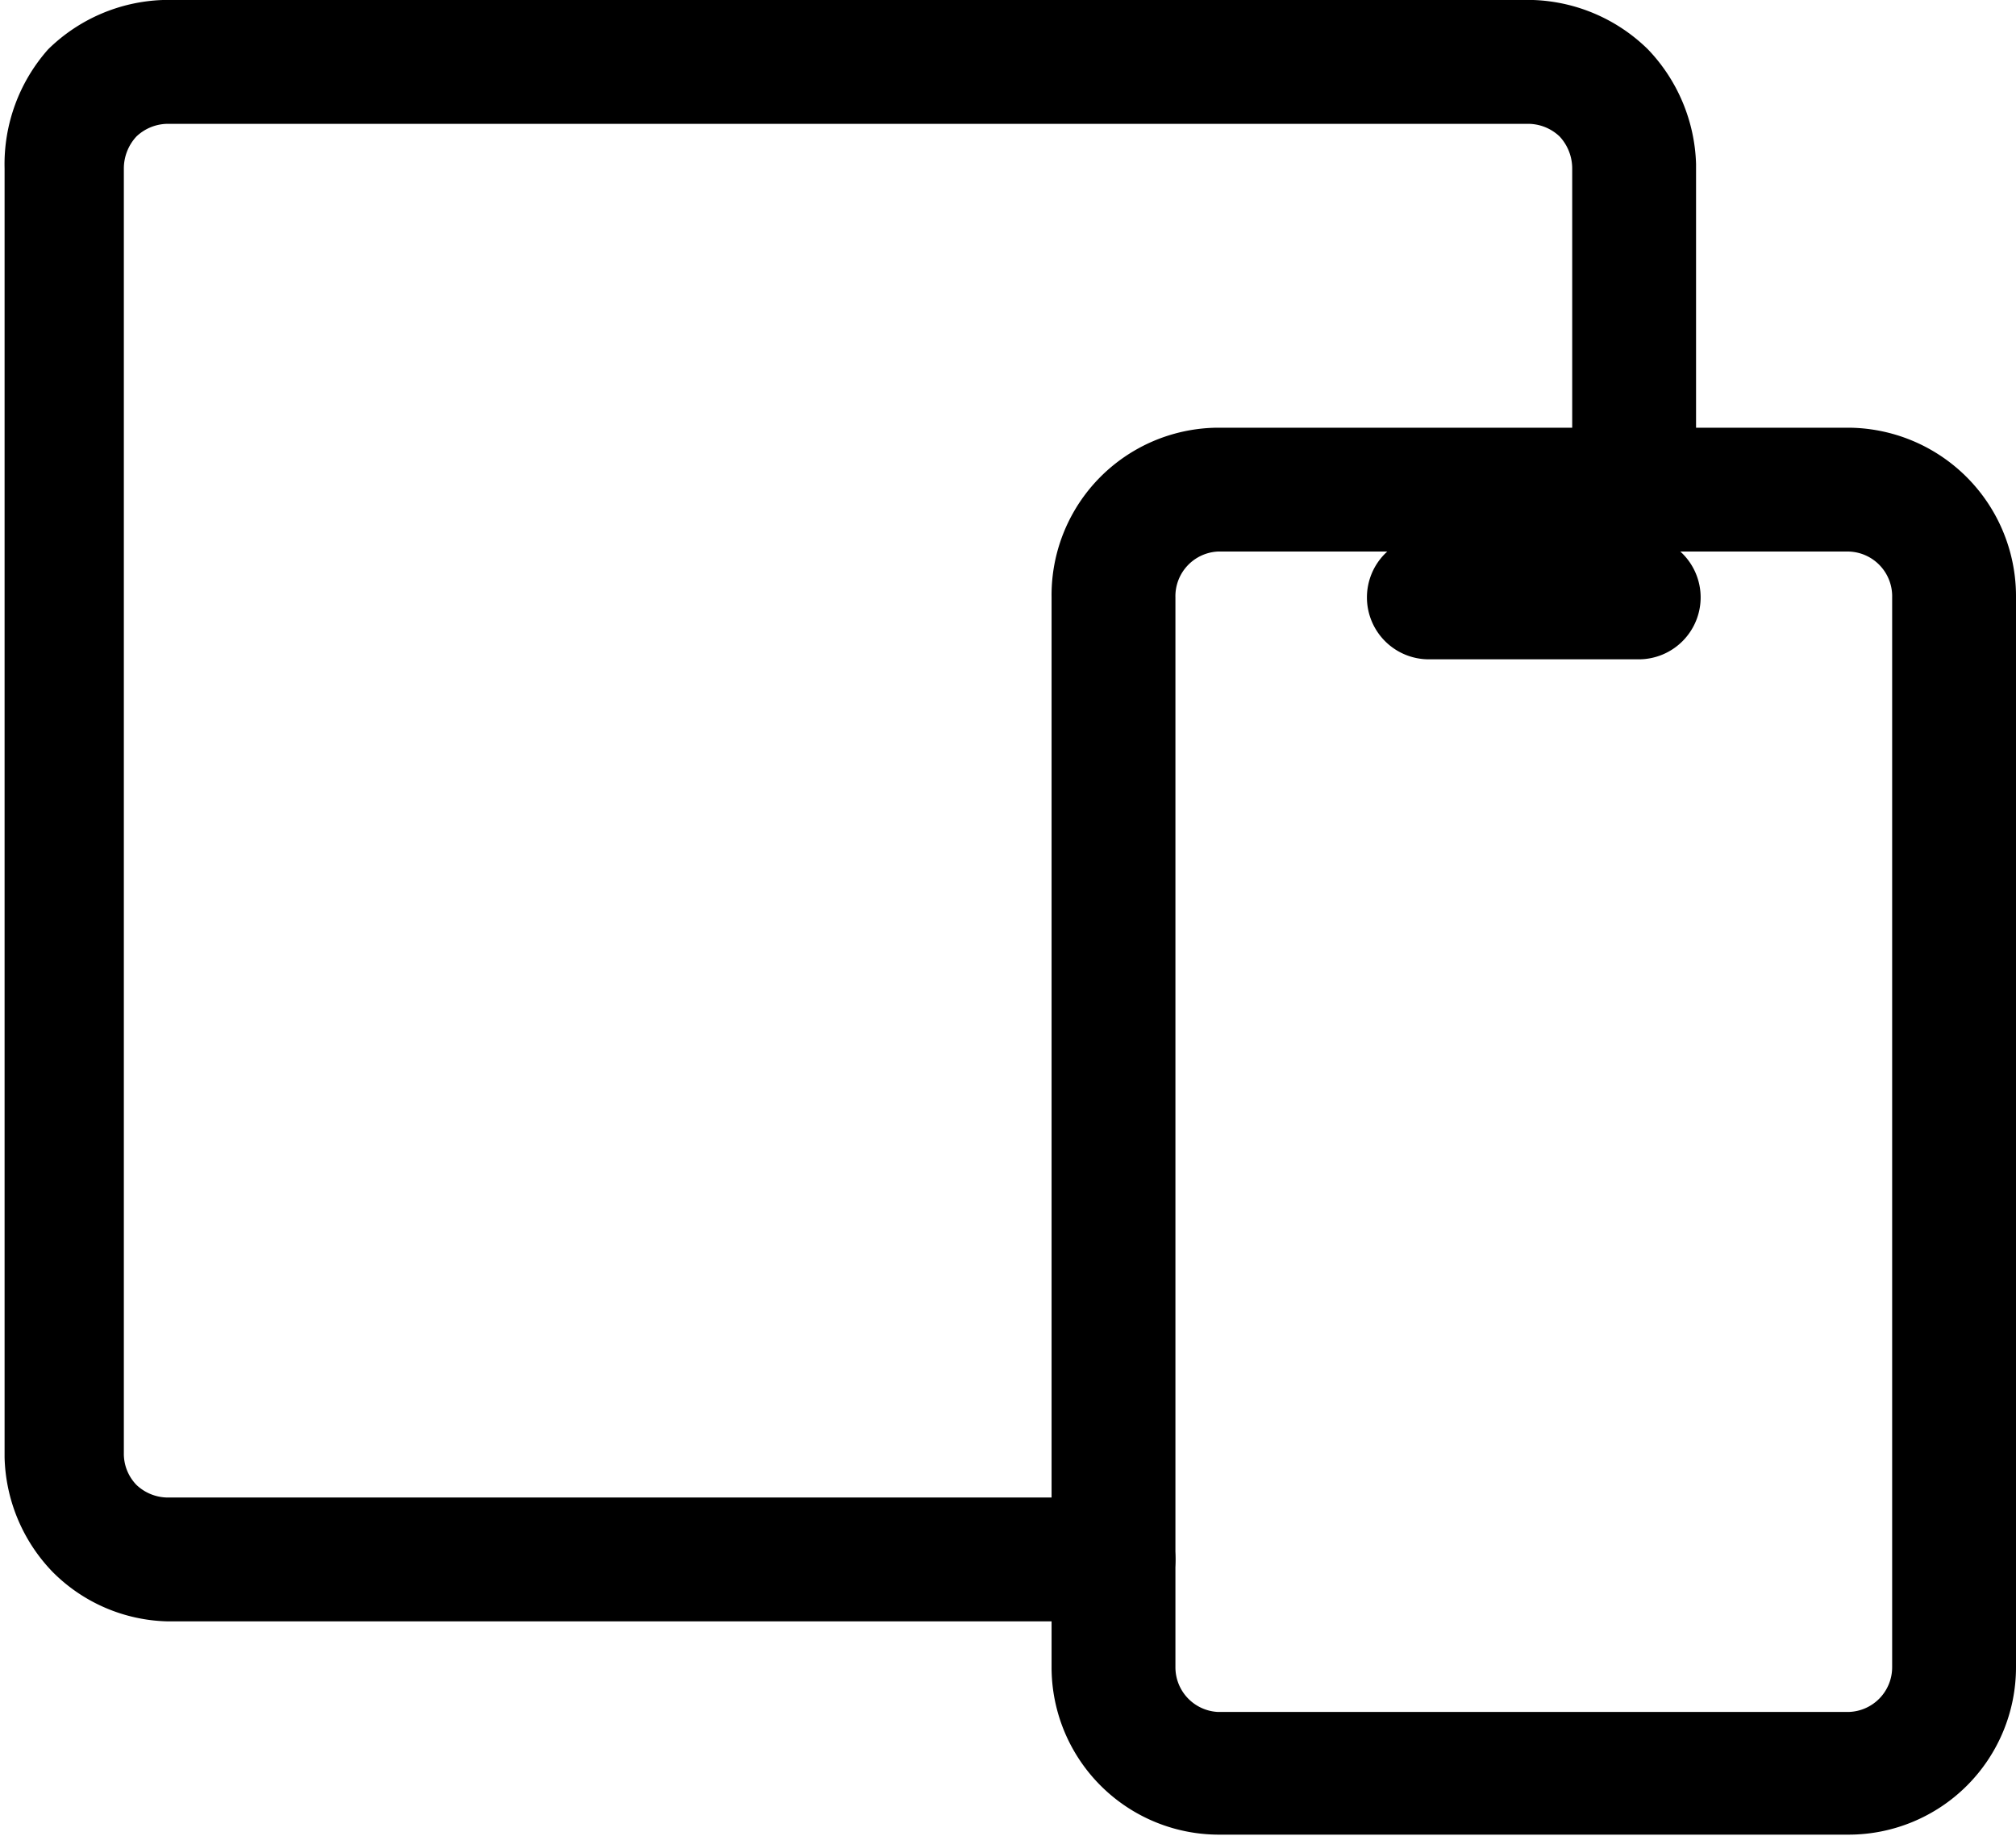
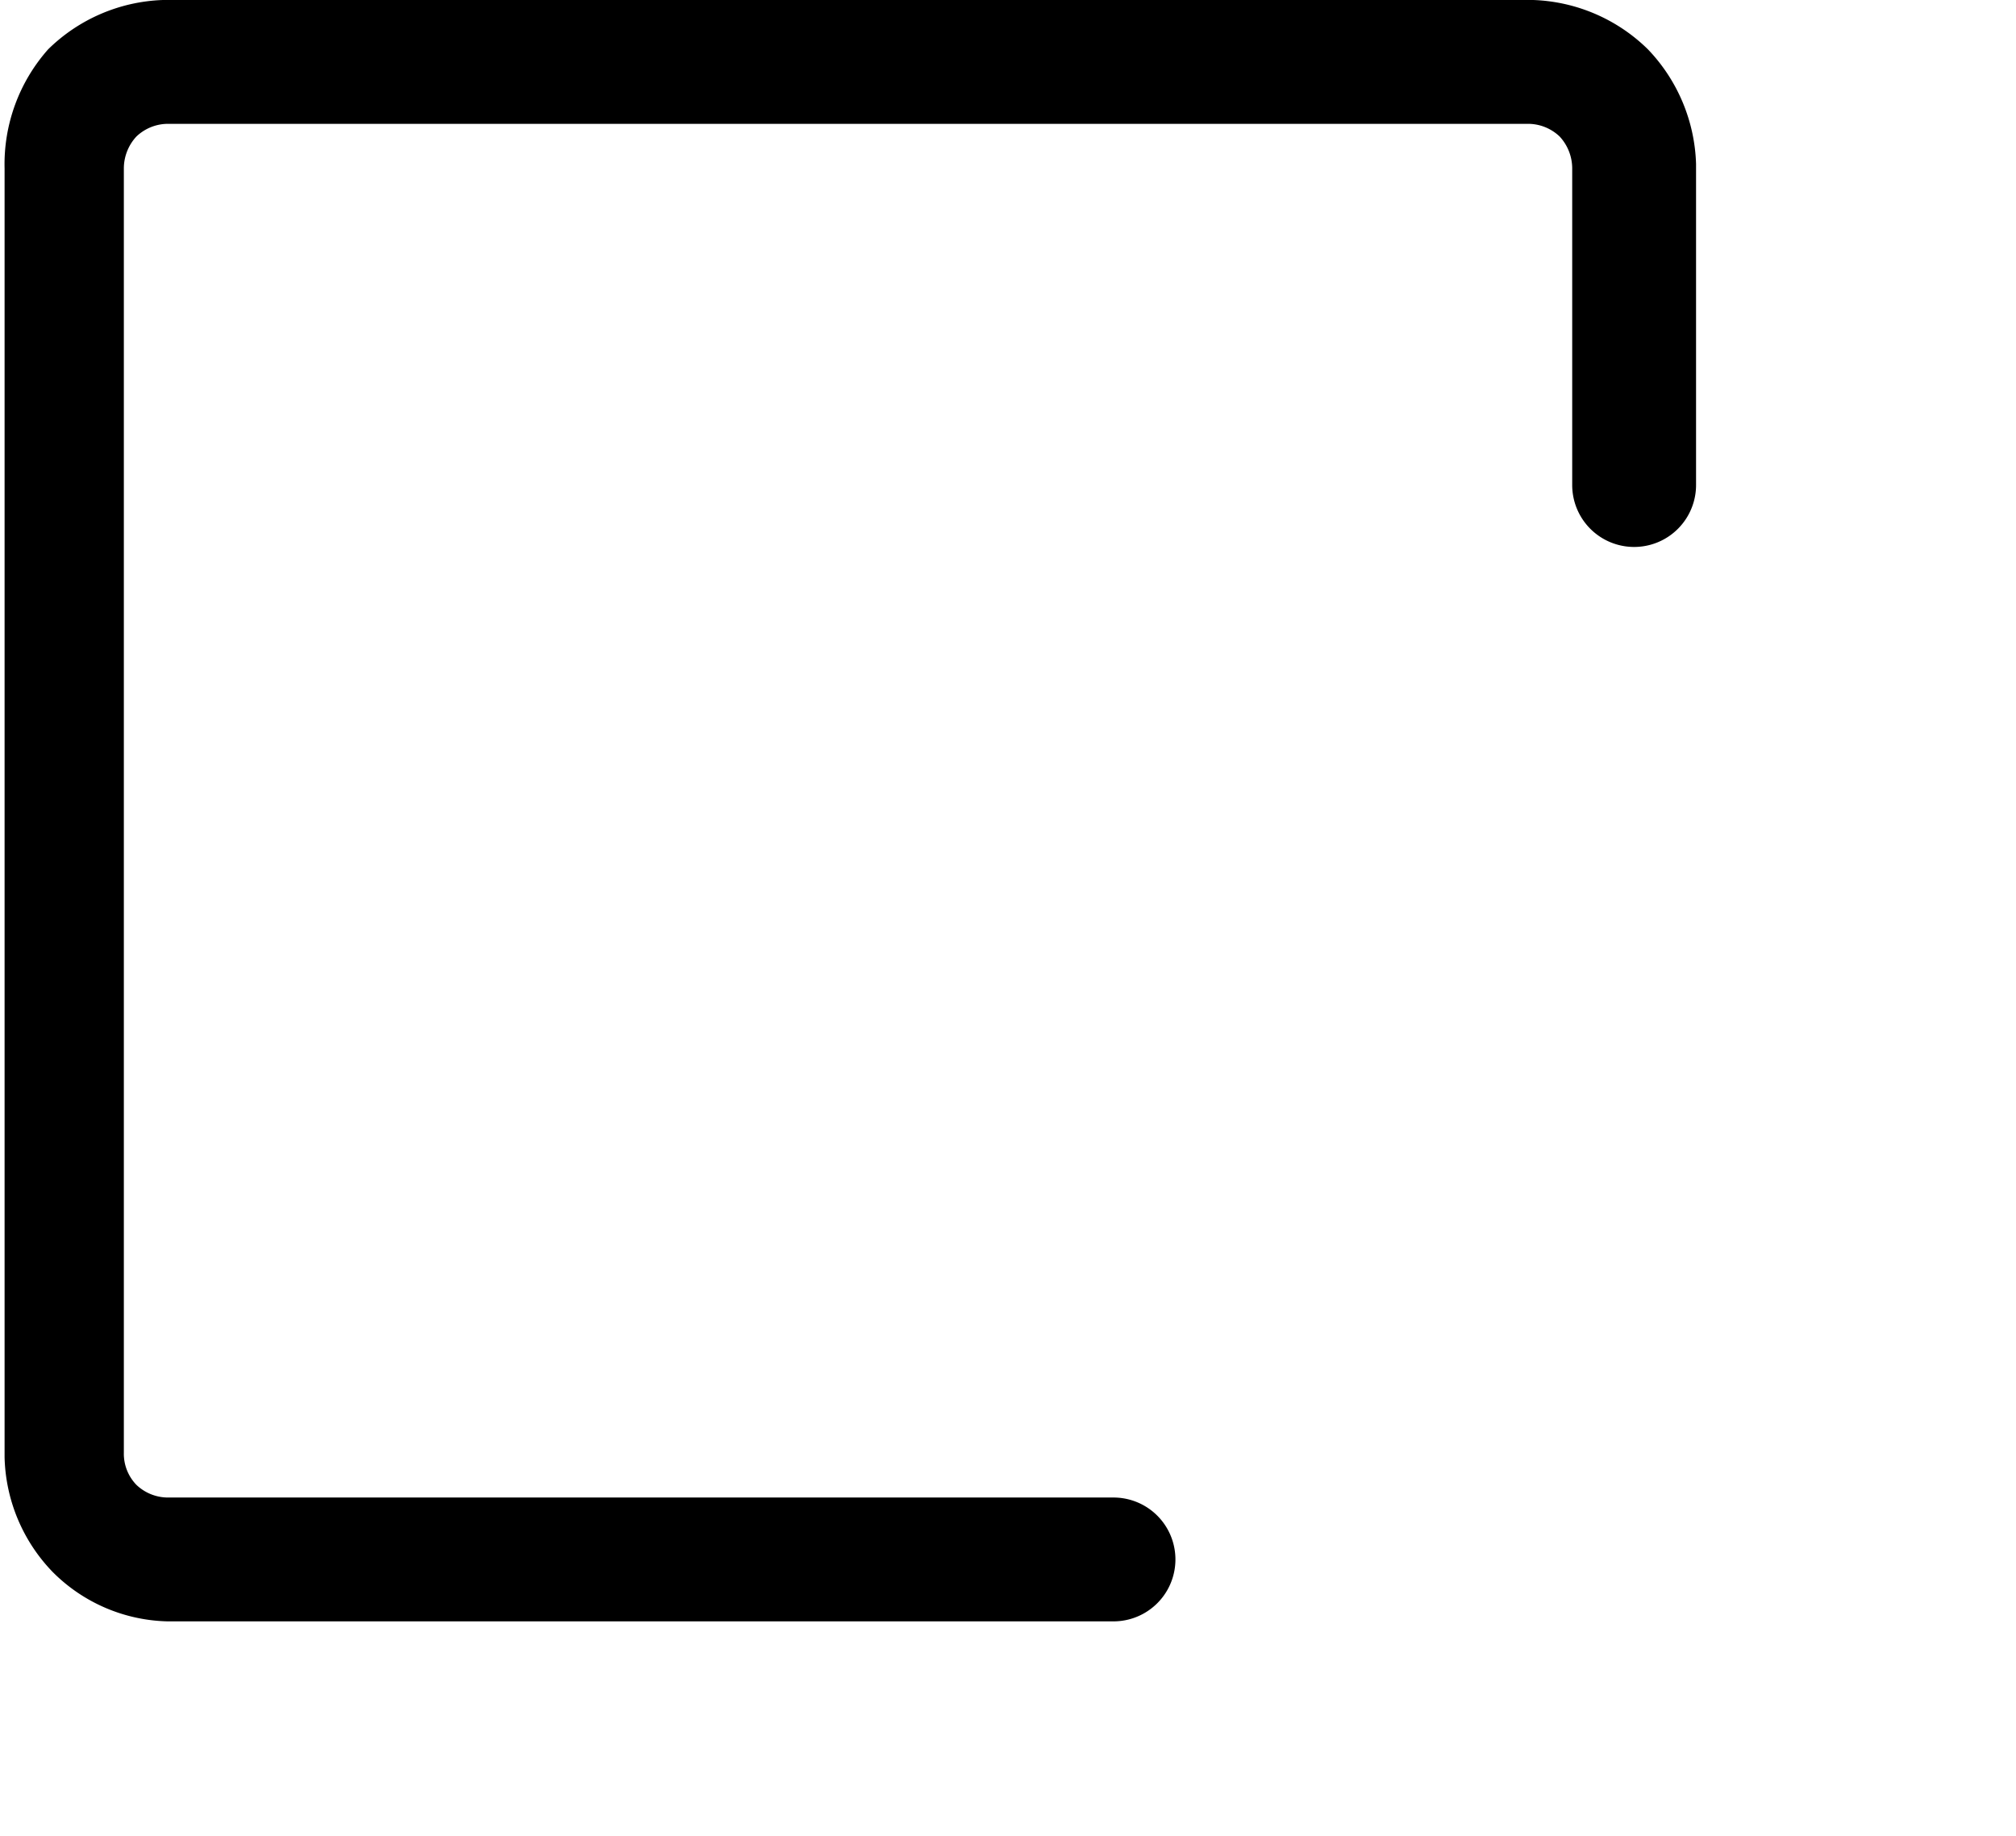
<svg xmlns="http://www.w3.org/2000/svg" viewBox="0 0 17.58 16.01">
  <defs>
    <style>.cls-1{fill-rule:evenodd;}</style>
  </defs>
  <g id="Capa_2" data-name="Capa 2">
    <g id="Capa_1-2" data-name="Capa 1">
-       <path class="cls-1" d="M10.62,4.81a.39.39,0,0,0-.37.4v9.33a.39.39,0,0,0,.37.39h5.5a.39.39,0,0,0,.38-.39V5.21a.39.39,0,0,0-.38-.4Zm-1.45.4a1.46,1.46,0,0,1,1.45-1.48h5.5a1.47,1.47,0,0,1,1.46,1.48v9.33A1.46,1.46,0,0,1,16.12,16h-5.5a1.46,1.46,0,0,1-1.45-1.47Z" />
      <path class="cls-1" d="M.42.43a1.5,1.5,0,0,1,1-.43H13.37a1.5,1.5,0,0,1,1,.43,1.51,1.51,0,0,1,.42,1v2.8a.54.54,0,0,1-1.08,0V1.47a.41.41,0,0,0-.11-.28.4.4,0,0,0-.27-.11H1.46a.4.4,0,0,0-.27.11.41.41,0,0,0-.11.28v11.2a.39.39,0,0,0,.11.28.4.4,0,0,0,.27.11H9.71a.54.54,0,0,1,0,1.08H1.46a1.46,1.46,0,0,1-1-.43,1.49,1.49,0,0,1-.42-1V1.47A1.51,1.51,0,0,1,.42.43Z" />
-       <path class="cls-1" d="M11.92,5.21a.54.54,0,0,1,.54-.54h1.83a.54.54,0,0,1,.54.54.54.54,0,0,1-.54.54H12.46A.54.54,0,0,1,11.92,5.21Z" />
    </g>
  </g>
</svg>